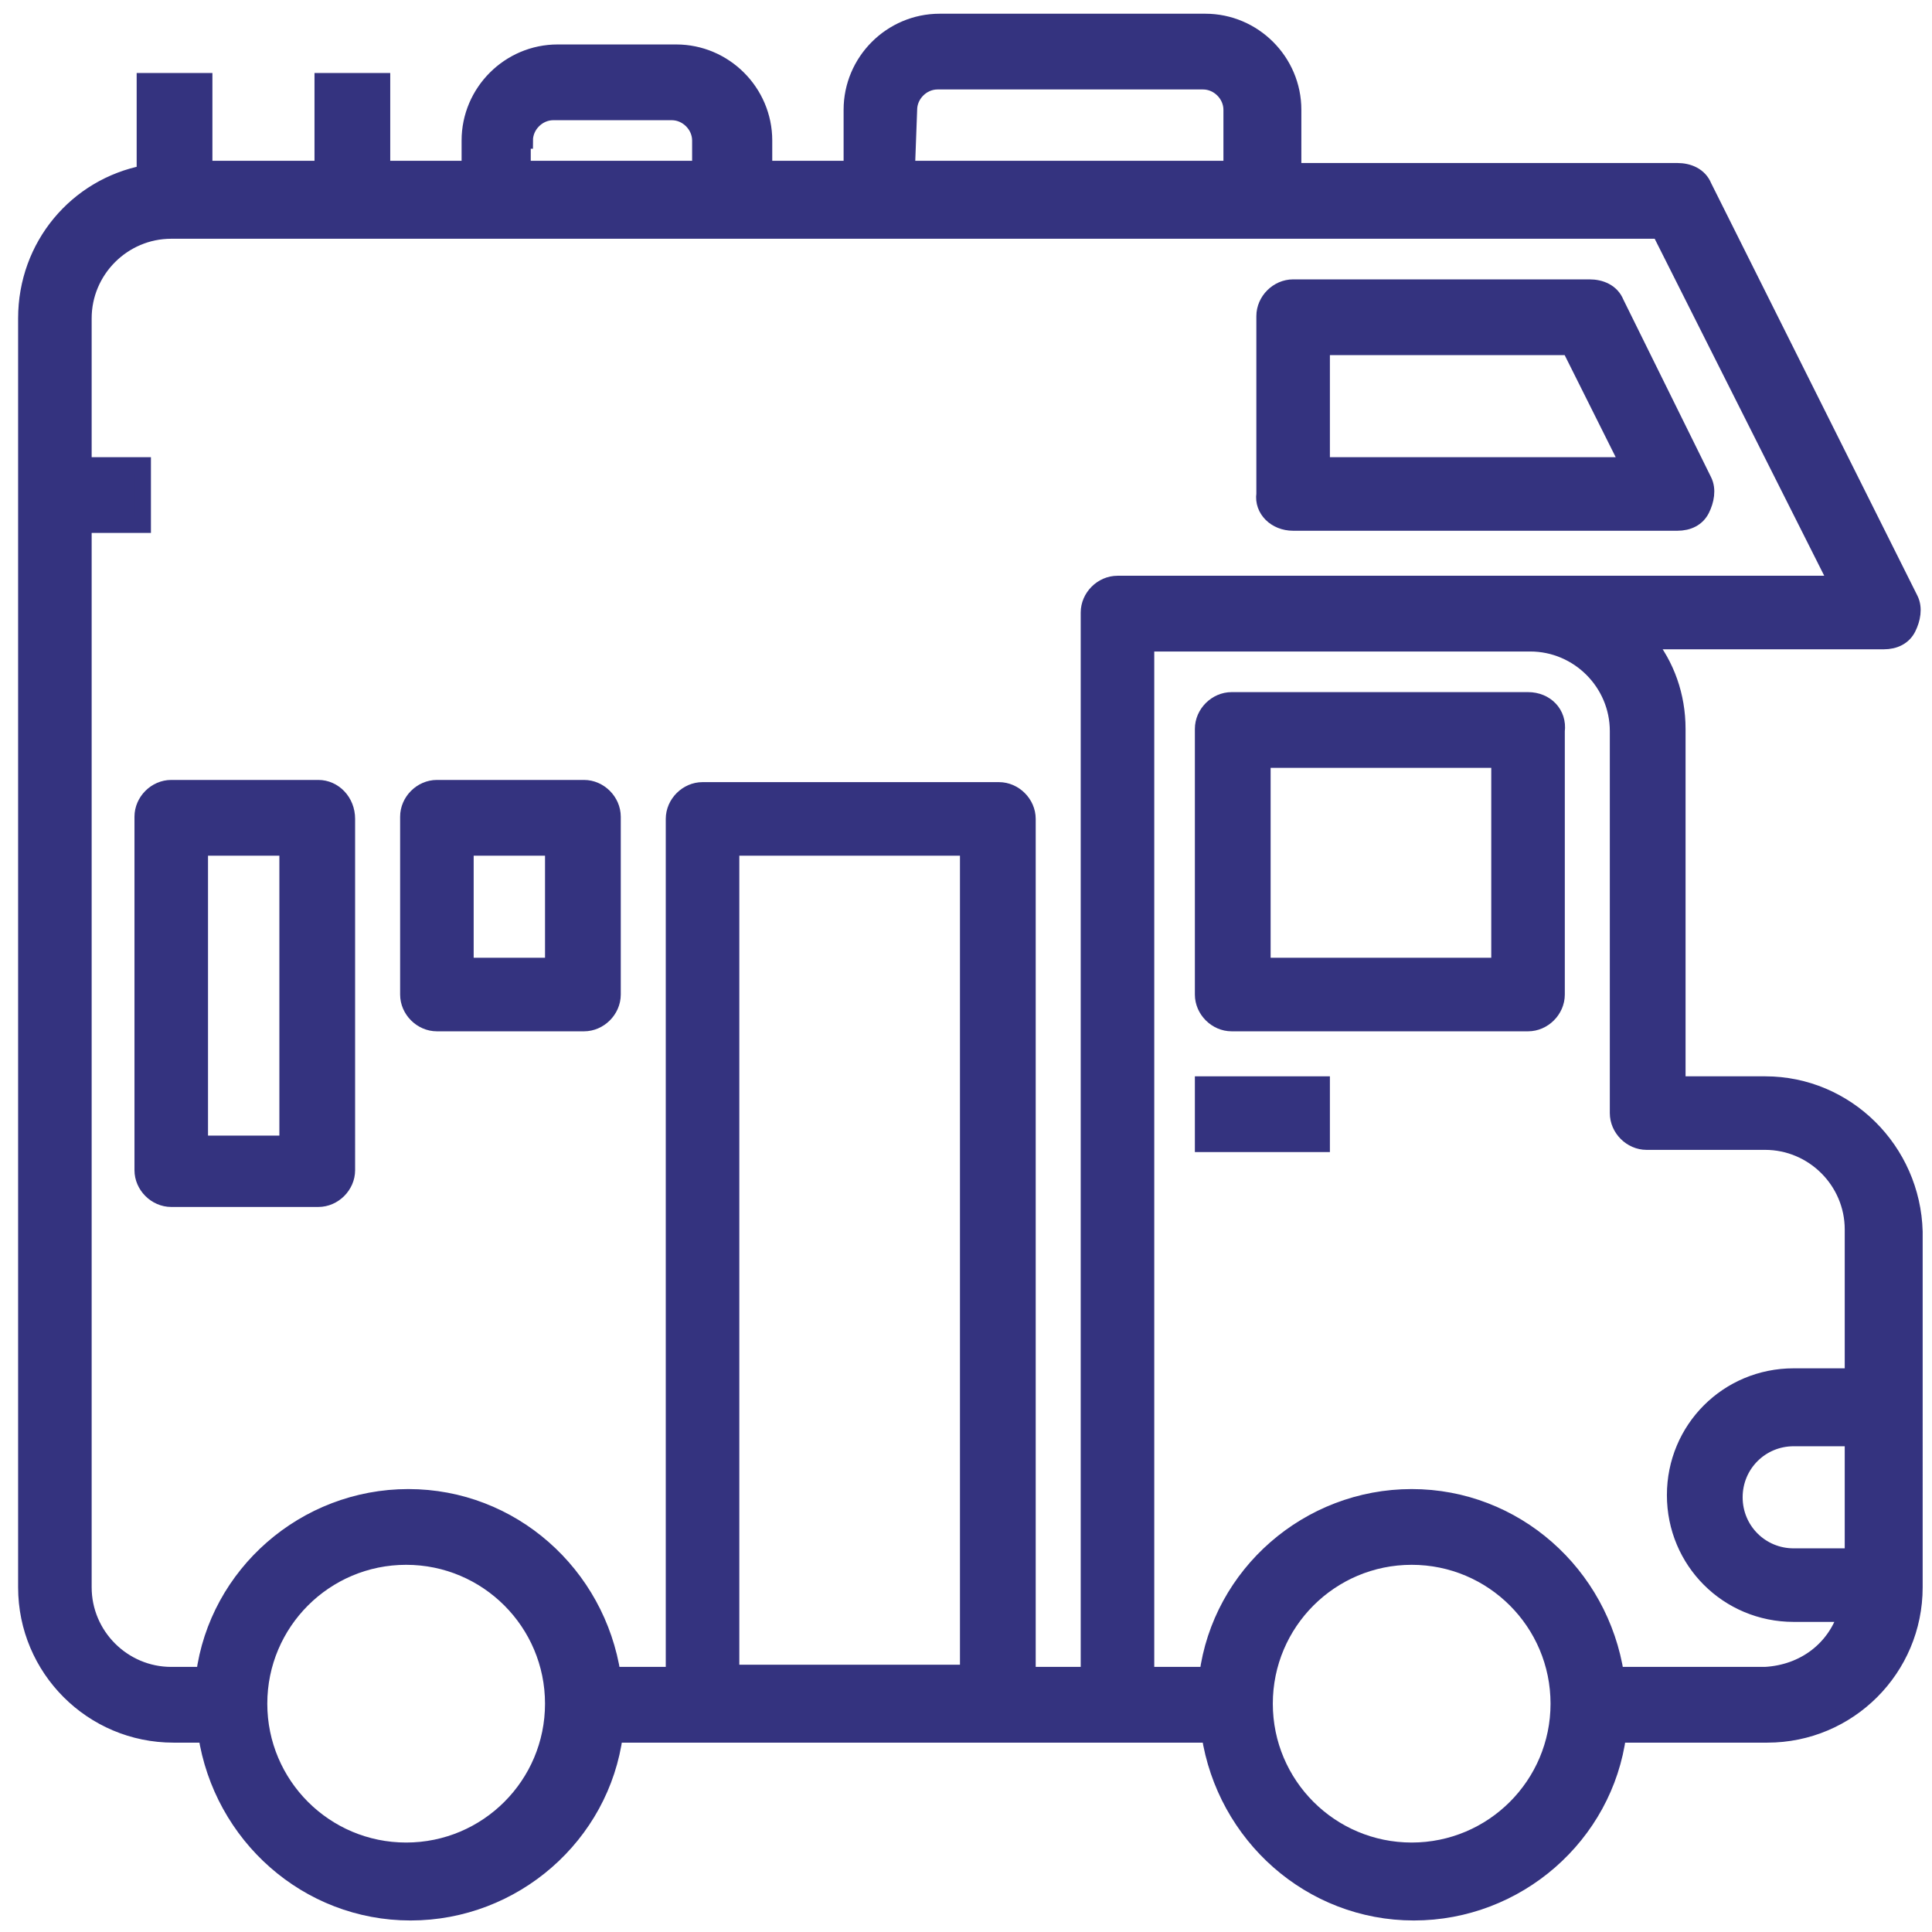
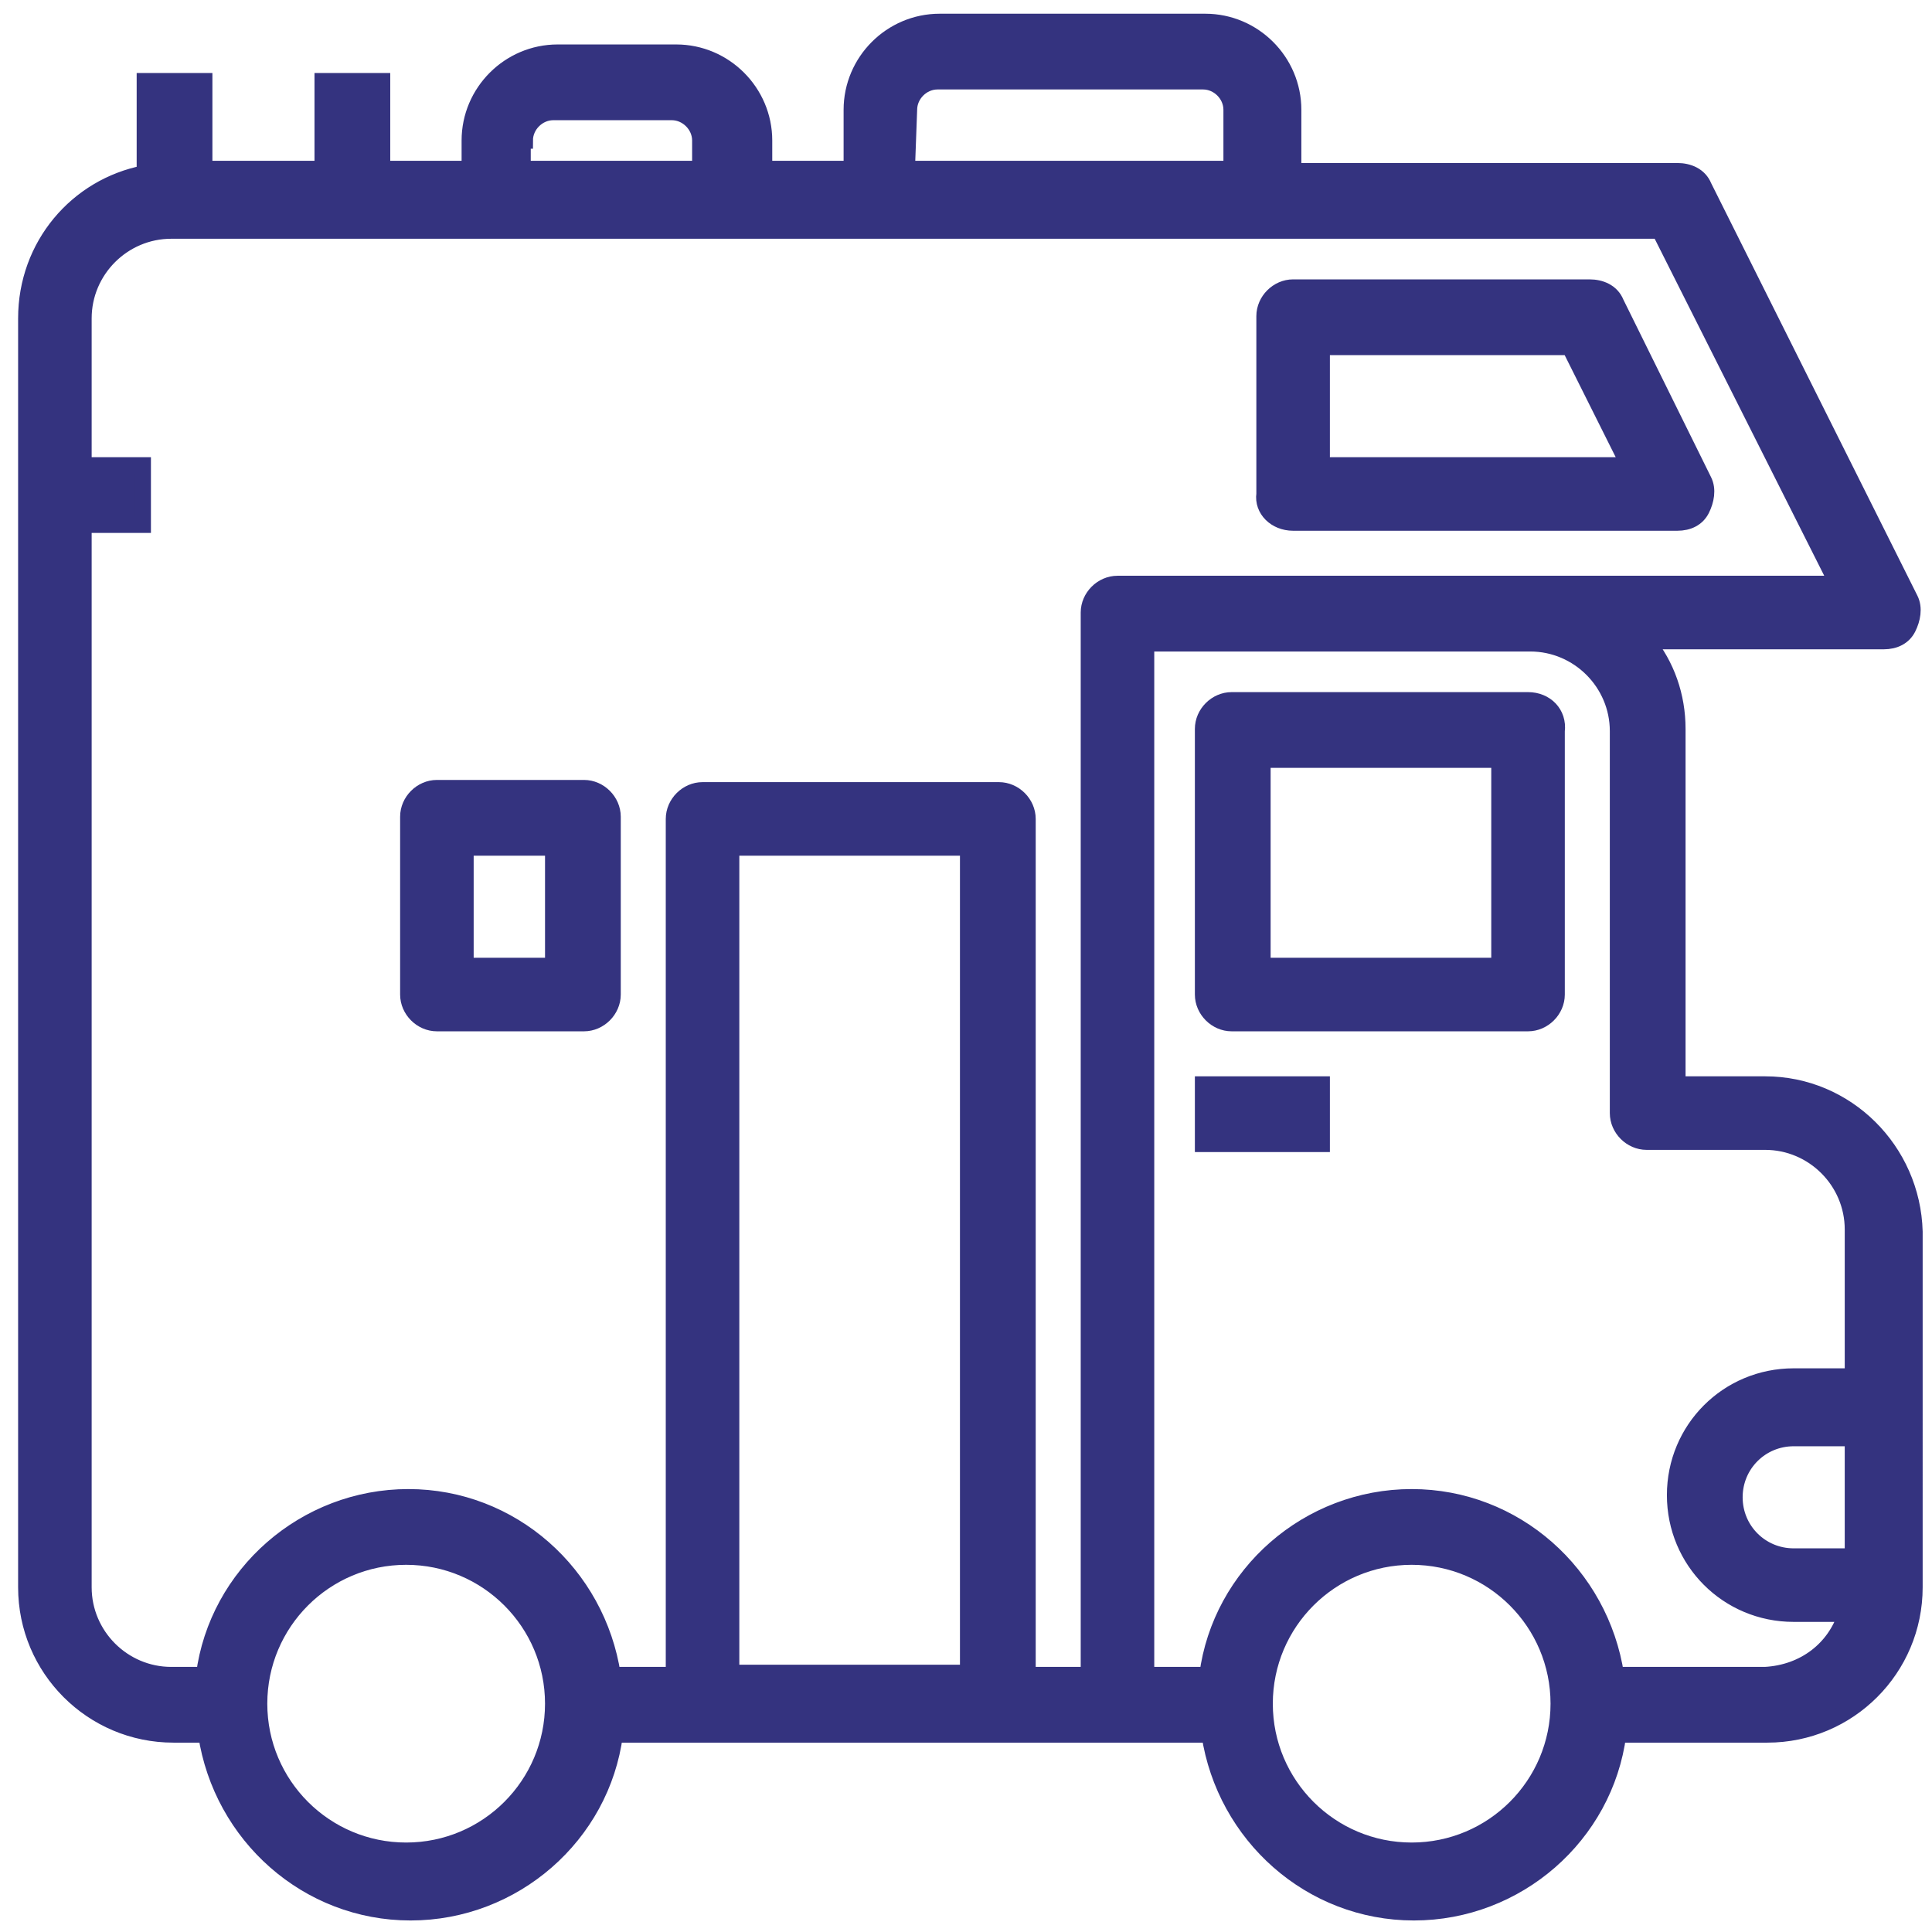
<svg xmlns="http://www.w3.org/2000/svg" version="1.1" id="Layer_1" x="0px" y="0px" viewBox="0 0 88 88" style="enable-background:new 0 0 88 88;" xml:space="preserve">
  <style type="text/css">
	.st0{fill:#34337F;stroke:#34337F;stroke-width:0.75;}
</style>
  <title>np_recreational-vehicle_1468079_000000</title>
  <desc>Created with Sketch.</desc>
  <g id="np_recreational-vehicle_1468079_000000" transform="translate(95, 43)">
    <path id="Shape" class="st0" d="M-14.6,6.4h-4V-9.8c0-1.5-0.5-2.9-1.4-4h10.8c0.5,0,0.9-0.2,1.1-0.6c0.2-0.4,0.3-0.9,0.1-1.3   l-9.4-18.8c-0.2-0.5-0.7-0.7-1.2-0.7h-17.5V-38c0-2.2-1.8-4-4-4h-12.1c-2.2,0-4,1.8-4,4v2.7h-4v-1.3c0-2.2-1.8-4-4-4h-5.4   c-2.2,0-4,1.8-4,4v1.3h-4v-4h-2.7v4h-5.4v-4h-2.7v4.2c-3.1,0.6-5.4,3.3-5.4,6.6v57.8c0,3.7,3,6.7,6.7,6.7h1.5   c0.7,4.6,4.6,8.1,9.3,8.1s8.7-3.5,9.3-8.1h27.1c0.7,4.6,4.6,8.1,9.3,8.1c4.7,0,8.7-3.5,9.3-8.1h6.8c3.7,0,6.7-3,6.7-6.7V13.1   C-7.9,9.4-10.9,6.4-14.6,6.4L-14.6,6.4z M-53.6-38c0-0.7,0.6-1.3,1.3-1.3h12.1c0.7,0,1.3,0.6,1.3,1.3v2.7h-14.8L-53.6-38z    M-71.1-36.6c0-0.7,0.6-1.3,1.3-1.3h5.4c0.7,0,1.3,0.6,1.3,1.3v1.3h-8.1V-36.6z M-76.5,41.3c-3.7,0-6.7-3-6.7-6.7   c0-3.7,3-6.7,6.7-6.7c3.7,0,6.7,3,6.7,6.7C-69.8,38.3-72.8,41.3-76.5,41.3z M-61.7,33.3V-4.4h10.8v37.6H-61.7z M-48.2,33.3v-39   c0-0.7-0.6-1.3-1.3-1.3H-63c-0.7,0-1.3,0.6-1.3,1.3v39h-2.8c-0.7-4.6-4.6-8.1-9.3-8.1c-4.7,0-8.7,3.5-9.3,8.1h-1.5   c-2.2,0-4-1.8-4-4v-48.4h2.7v-2.7h-2.7v-6.7c0-2.2,1.8-4,4-4h67.8l8.1,16.1h-32.8c-0.7,0-1.3,0.6-1.3,1.3v48.4H-48.2z M-30.7,41.3   c-3.7,0-6.7-3-6.7-6.7c0-3.7,3-6.7,6.7-6.7c3.7,0,6.7,3,6.7,6.7C-24,38.3-27,41.3-30.7,41.3z M-14.6,33.3h-6.8   c-0.7-4.6-4.6-8.1-9.3-8.1c-4.7,0-8.7,3.5-9.3,8.1h-2.8v-47h17.5c2.2,0,4,1.8,4,4V7.7c0,0.7,0.6,1.3,1.3,1.3h5.4c2.2,0,4,1.8,4,4   v6.7h-2.7c-3,0-5.4,2.4-5.4,5.4c0,3,2.4,5.4,5.4,5.4h2.4C-11.4,32.1-12.8,33.2-14.6,33.3L-14.6,33.3z M-10.6,27.9h-2.7   c-1.5,0-2.7-1.2-2.7-2.7s1.2-2.7,2.7-2.7h2.7V27.9z" />
    <path id="Shape_1_" class="st0" d="M-25.4-11.1h-13.5c-0.7,0-1.3,0.6-1.3,1.3V2.3c0,0.7,0.6,1.3,1.3,1.3h13.5   c0.7,0,1.3-0.6,1.3-1.3V-9.7C-24-10.5-24.6-11.1-25.4-11.1z M-26.7,1h-10.8v-9.4h10.8V1z" />
    <polygon id="Path" class="st0" points="-40.2,6.4 -34.8,6.4 -34.8,9.1 -40.2,9.1  " />
    <path id="Shape_2_" class="st0" d="M-36.1-19.2h17.5c0.5,0,0.9-0.2,1.1-0.6c0.2-0.4,0.3-0.9,0.1-1.3l-4-8.1   c-0.2-0.5-0.7-0.7-1.2-0.7h-13.5c-0.7,0-1.3,0.6-1.3,1.3v8.1C-37.5-19.8-36.9-19.2-36.1-19.2L-36.1-19.2z M-34.8-27.2h11.3l2.7,5.4   h-14V-27.2z" />
    <path id="Shape_3_" class="st0" d="M-68.4-7.1h-6.7c-0.7,0-1.3,0.6-1.3,1.3v8.1c0,0.7,0.6,1.3,1.3,1.3h6.7c0.7,0,1.3-0.6,1.3-1.3   v-8.1C-67.1-6.5-67.7-7.1-68.4-7.1z M-69.8,1h-4v-5.4h4V1z" />
-     <path id="Shape_4_" class="st0" d="M-80.5-7.1h-6.7c-0.7,0-1.3,0.6-1.3,1.3v16.1c0,0.7,0.6,1.3,1.3,1.3h6.7c0.7,0,1.3-0.6,1.3-1.3   V-5.7C-79.2-6.5-79.8-7.1-80.5-7.1z M-81.9,9.1h-4V-4.4h4V9.1z" />
  </g>
</svg>